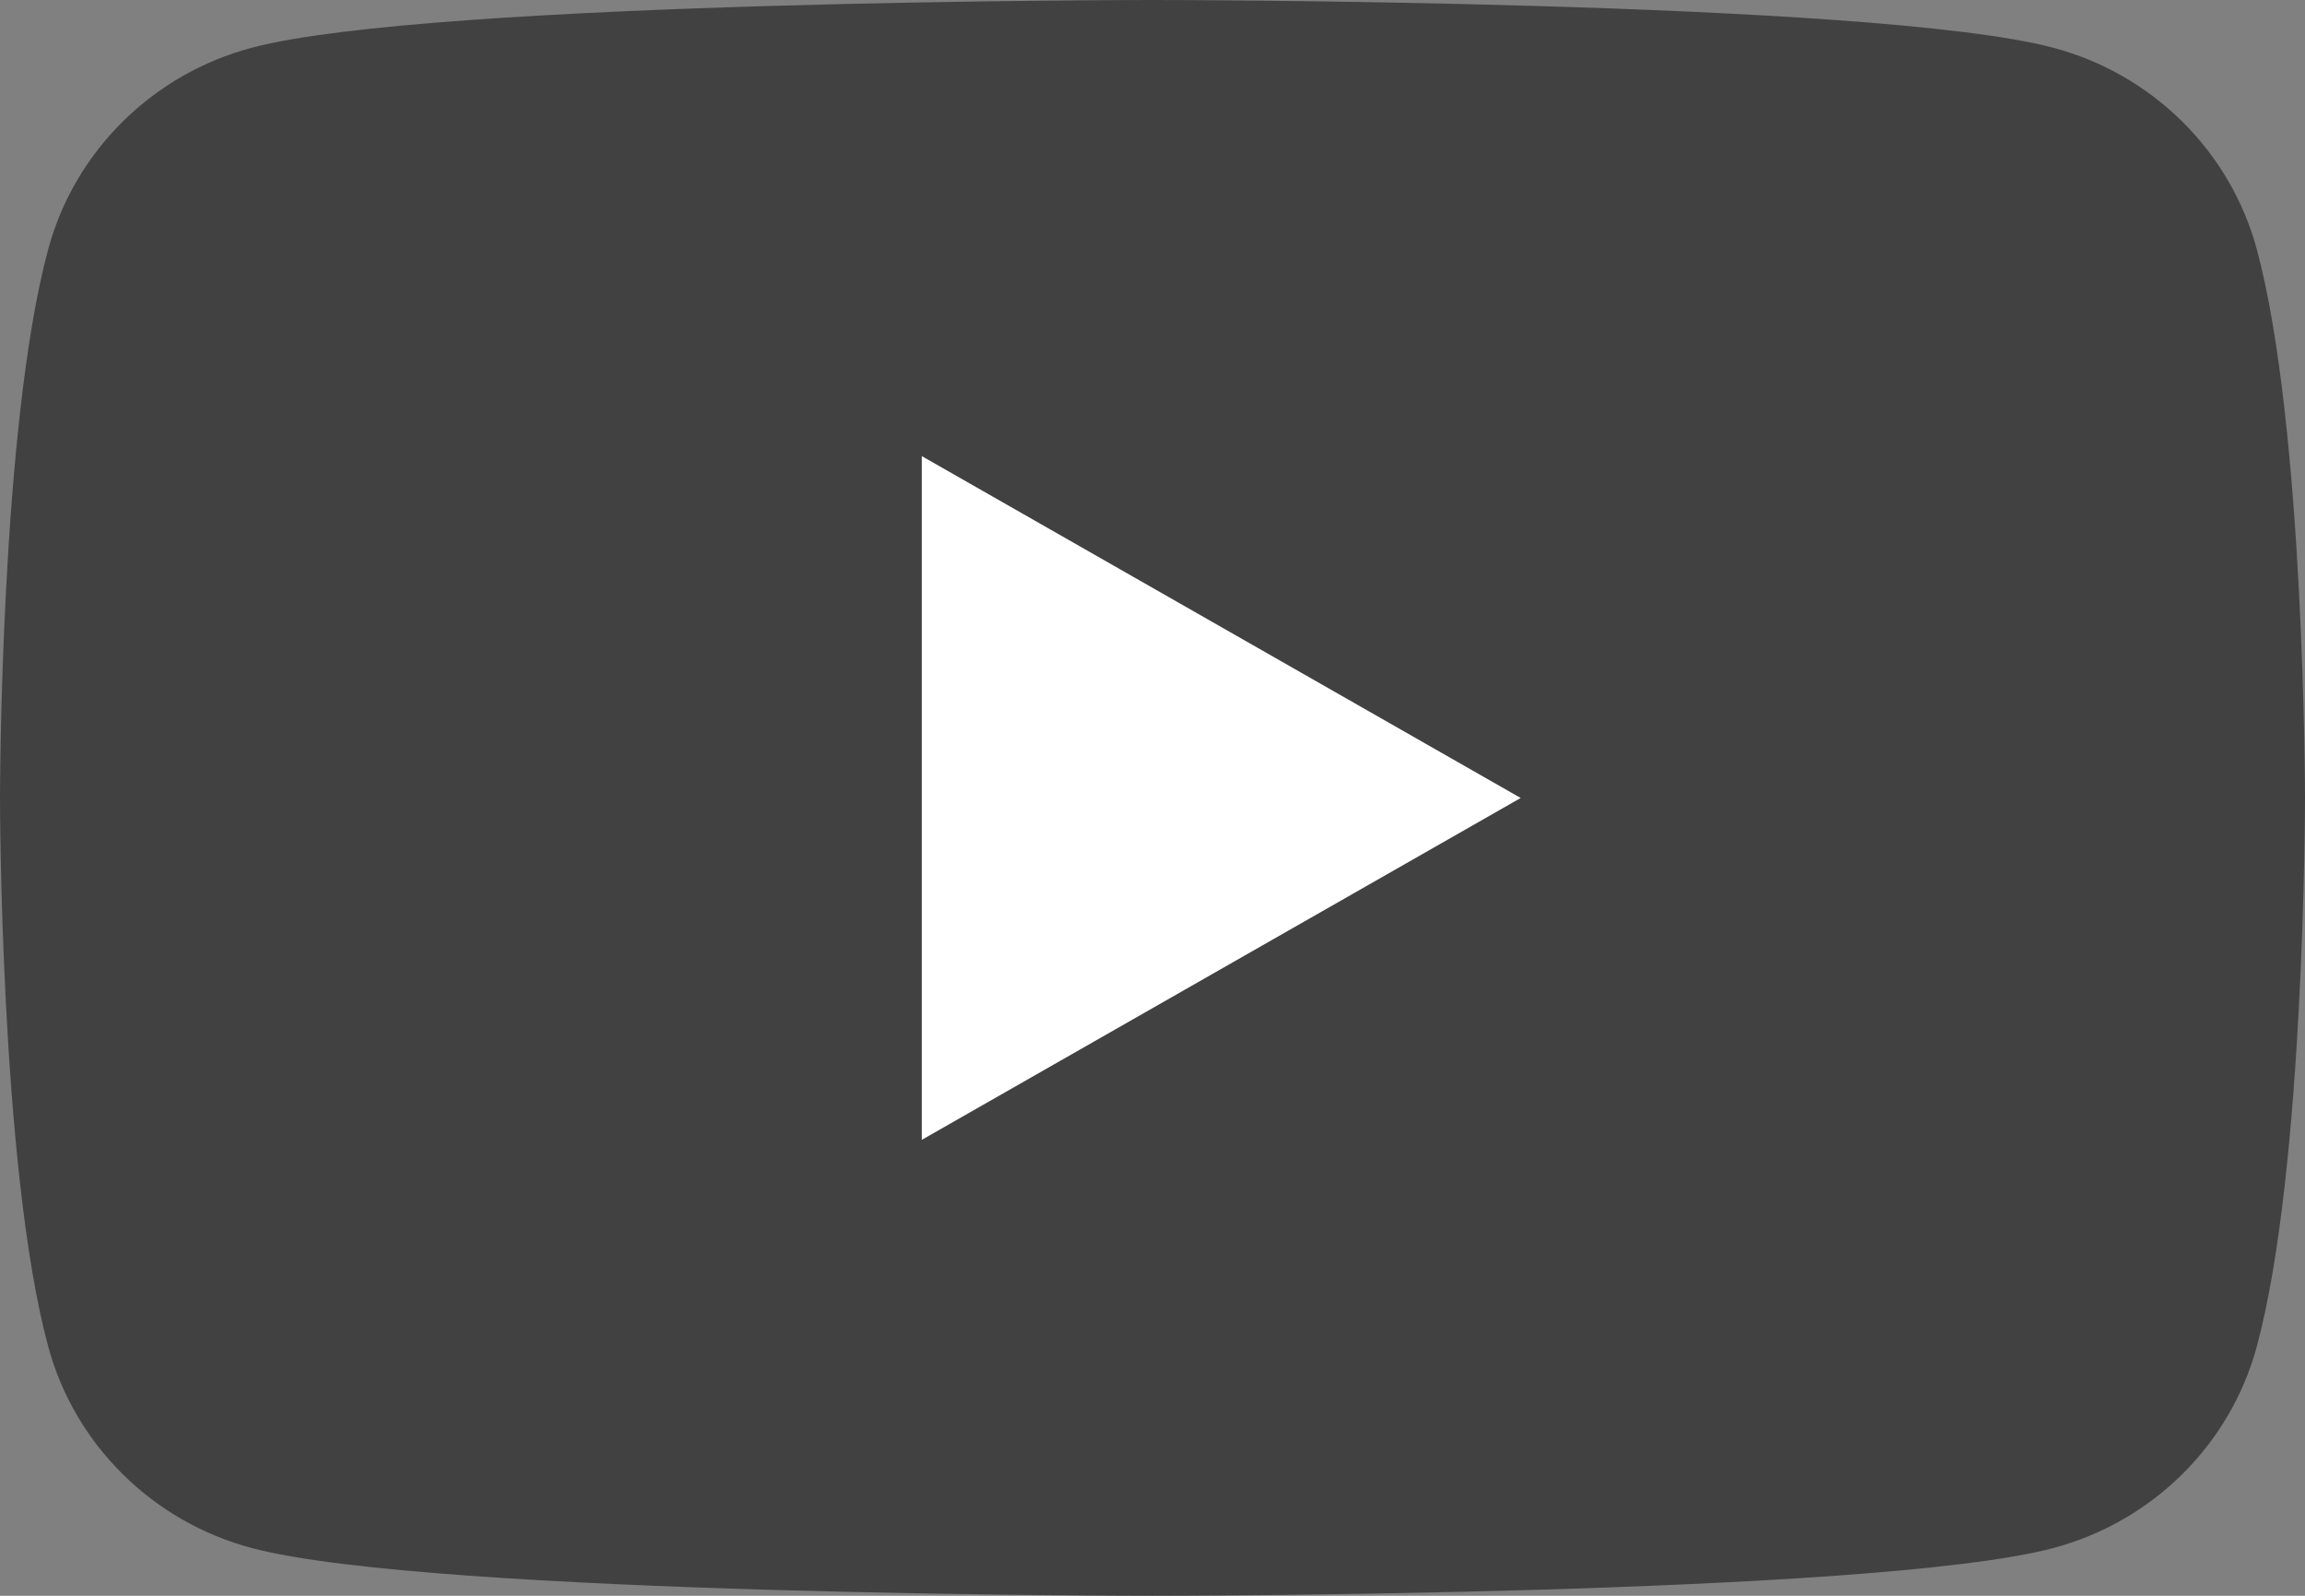
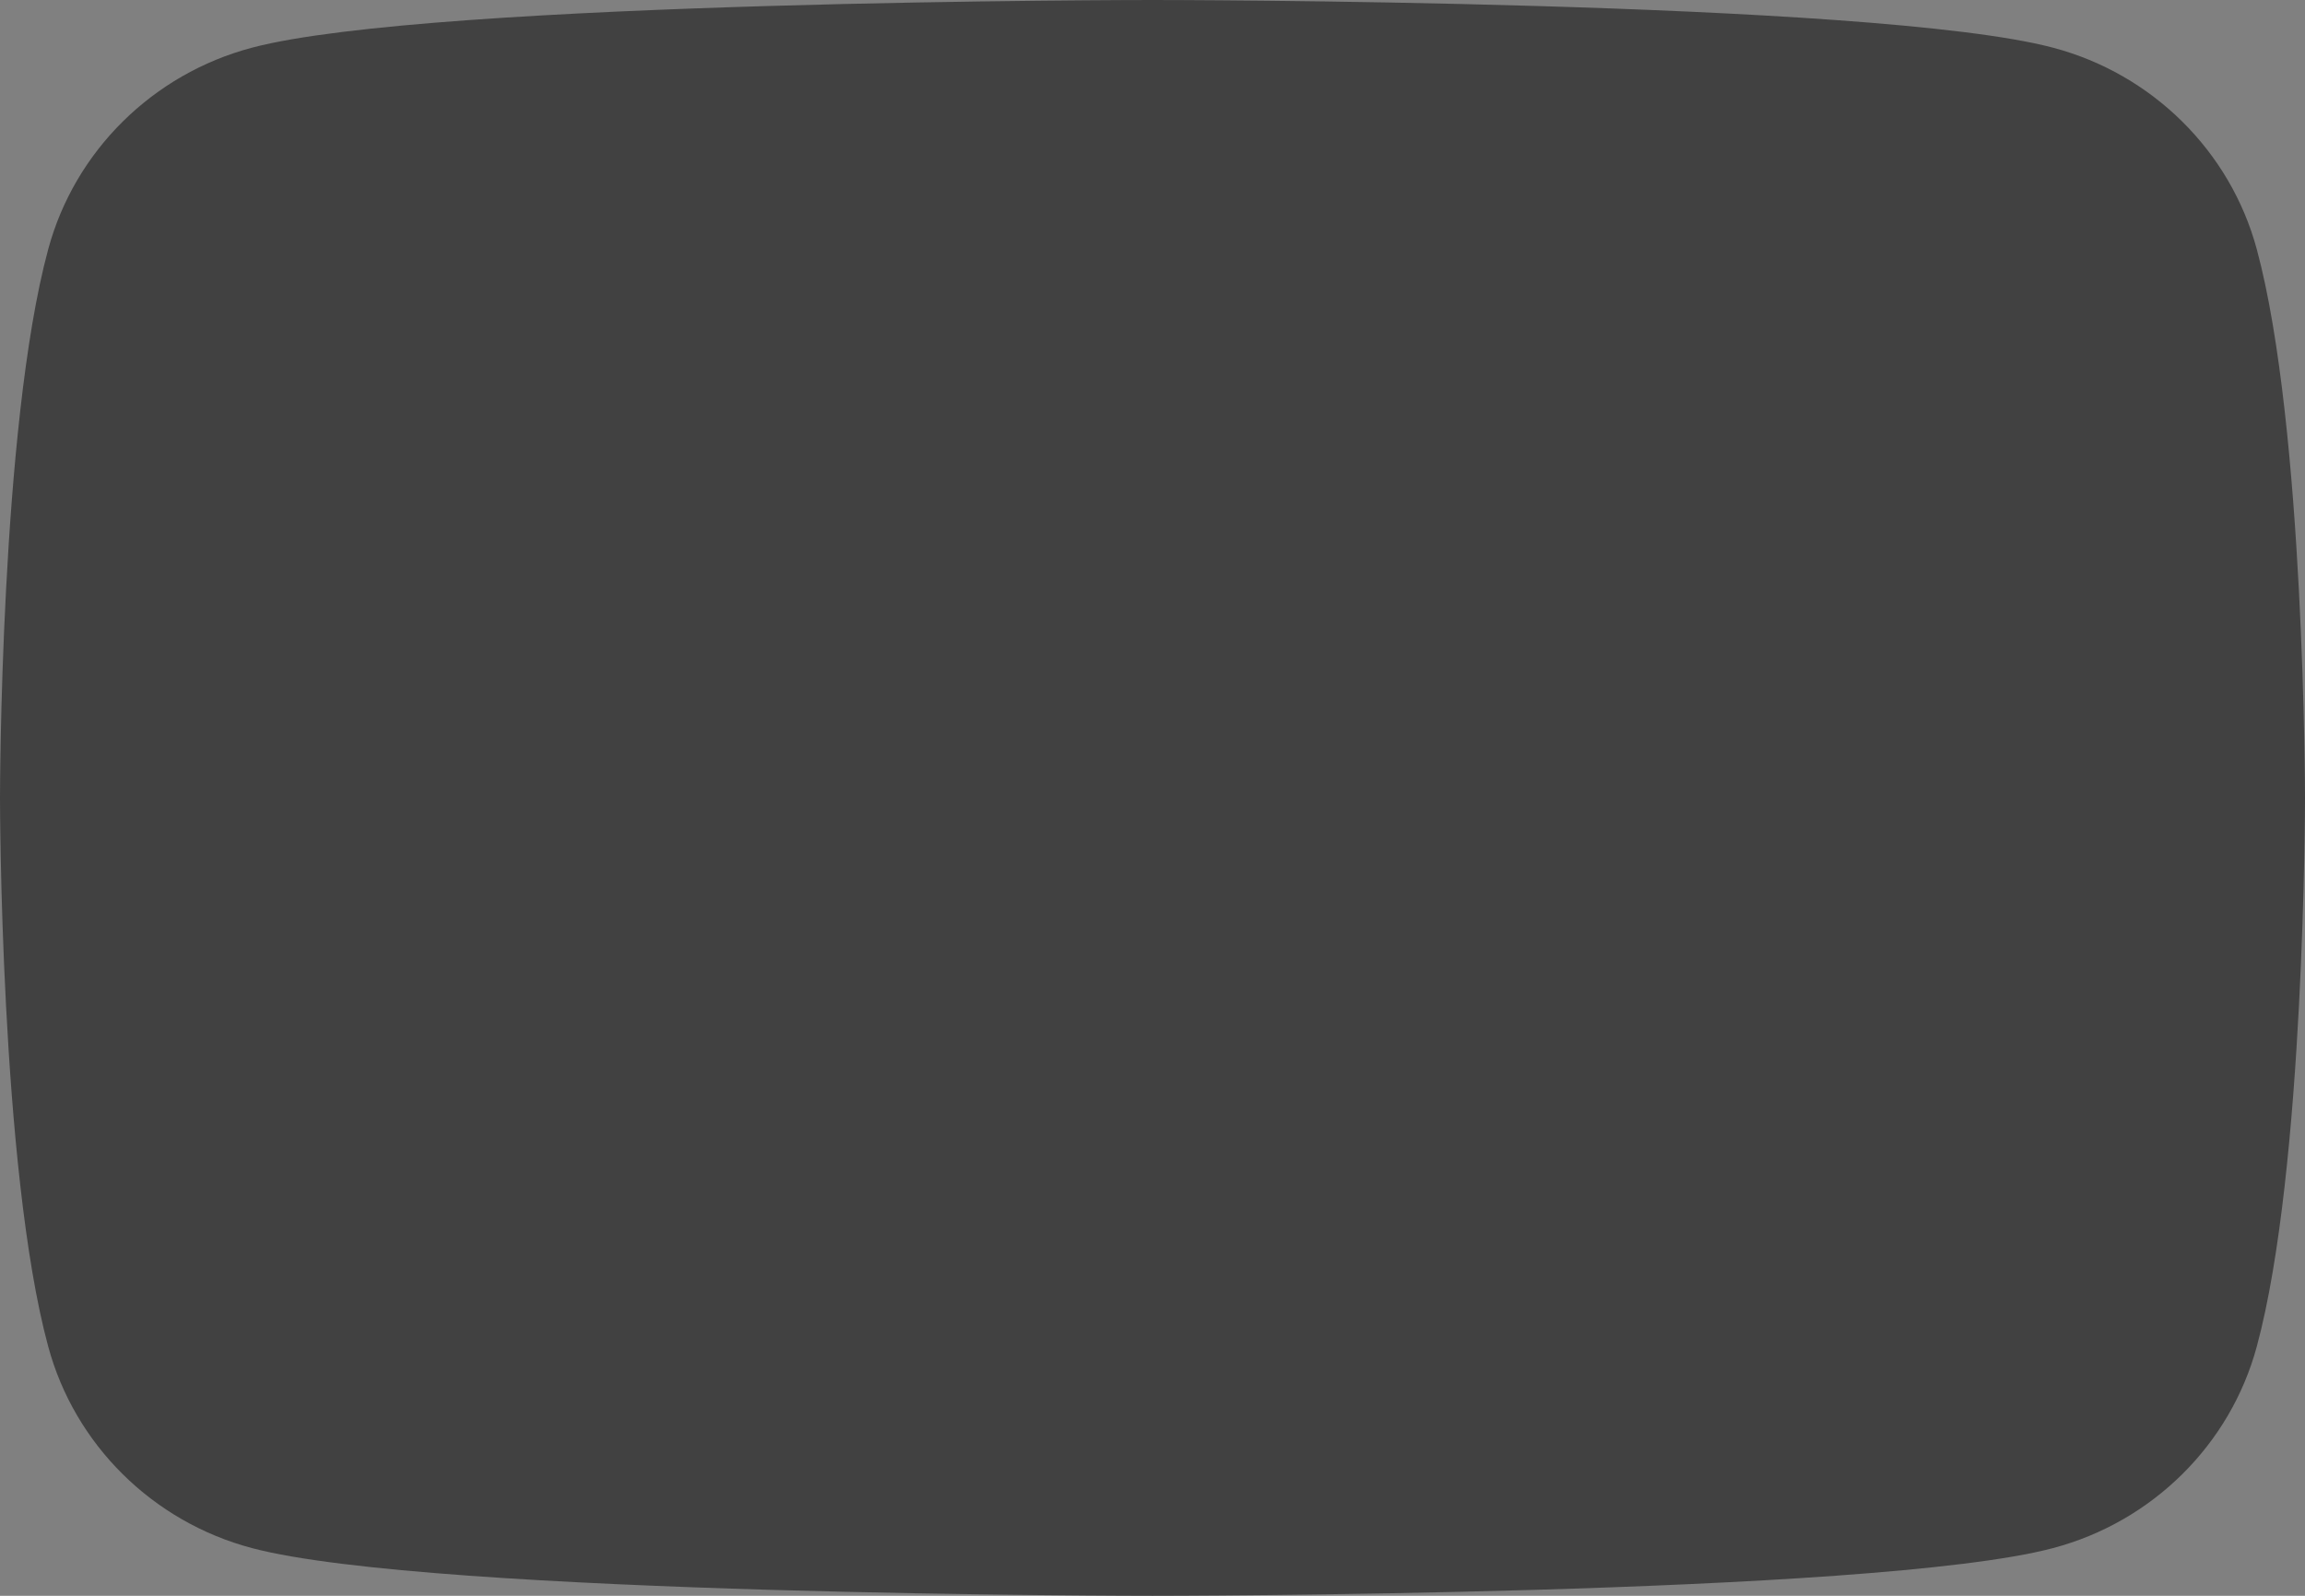
<svg xmlns="http://www.w3.org/2000/svg" width="26" height="18" viewBox="0 0 26 18" fill="none">
  <rect x="0" y="0" width="26" height="18" fill="#808080" stroke="none" />
  <g clip-path="url(#clip0_200_46665)">
    <path d="M25.456 2.811C25.157 1.704 24.277 0.834 23.158 0.538C21.131 1.60932e-07 13 0 13 0C13 0 4.869 1.60932e-07 2.842 0.538C1.723 0.834 0.843 1.704 0.544 2.811C1.62728e-07 4.815 0 9 0 9C0 9 1.62728e-07 13.185 0.544 15.189C0.843 16.296 1.723 17.166 2.842 17.462C4.869 18 13 18 13 18C13 18 21.131 18 23.158 17.462C24.277 17.166 25.157 16.296 25.456 15.189C26 13.185 26 9 26 9C26 9 25.998 4.815 25.456 2.811Z" fill="#414141" />
-     <path d="M10.398 12.857L17.153 9.001L10.398 5.145V12.857Z" fill="white" />
  </g>
  <defs>
    <clipPath id="clip0_200_46665">
      <rect width="26" height="18" fill="white" />
    </clipPath>
  </defs>
</svg>